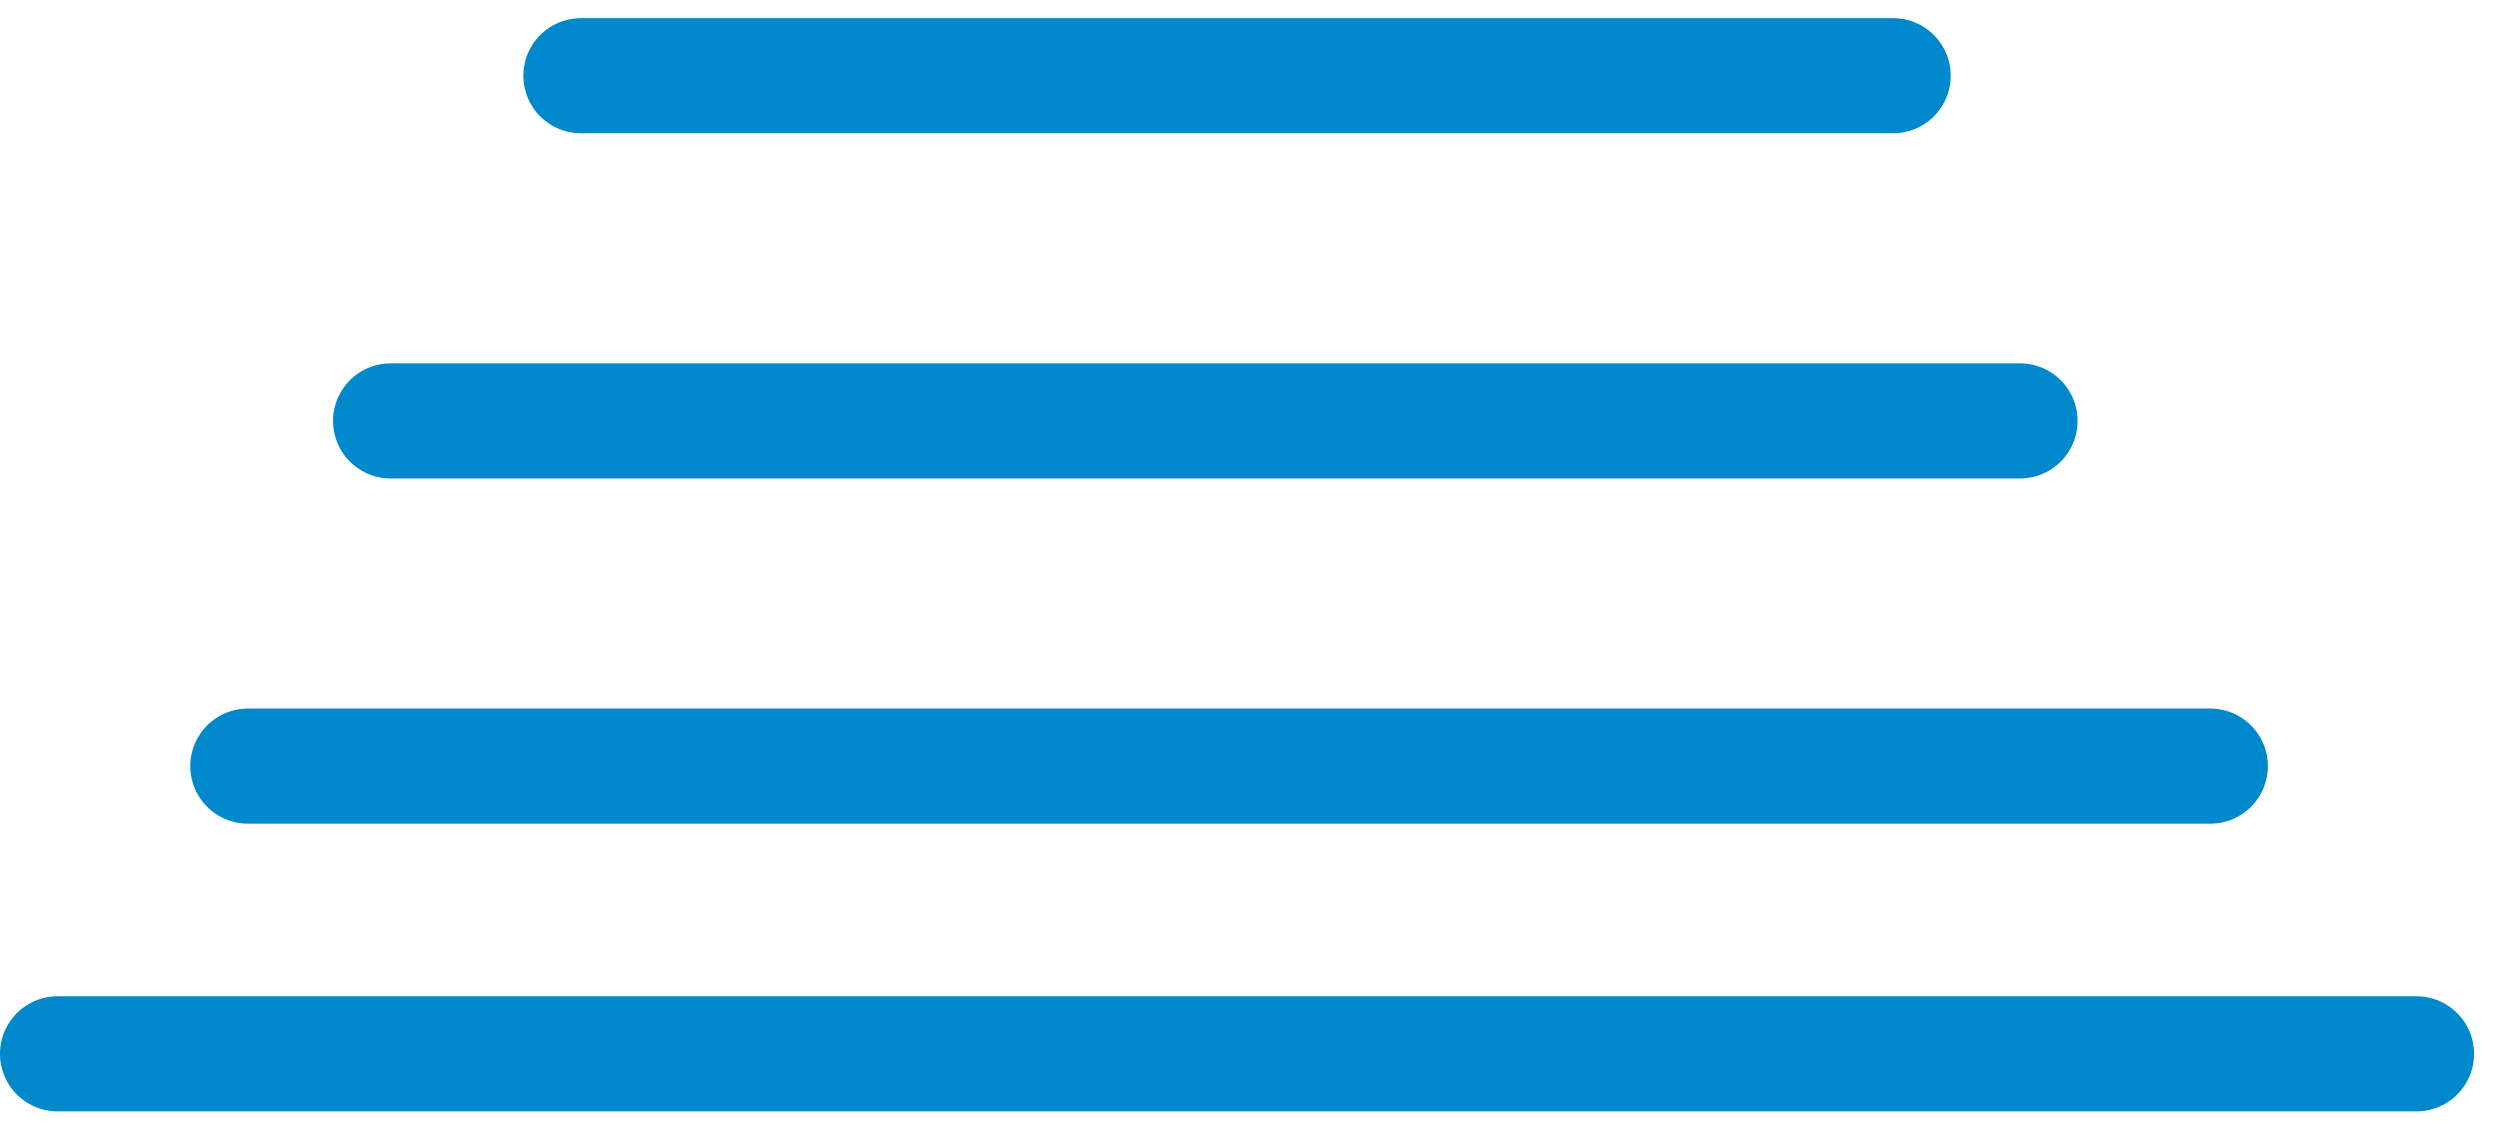
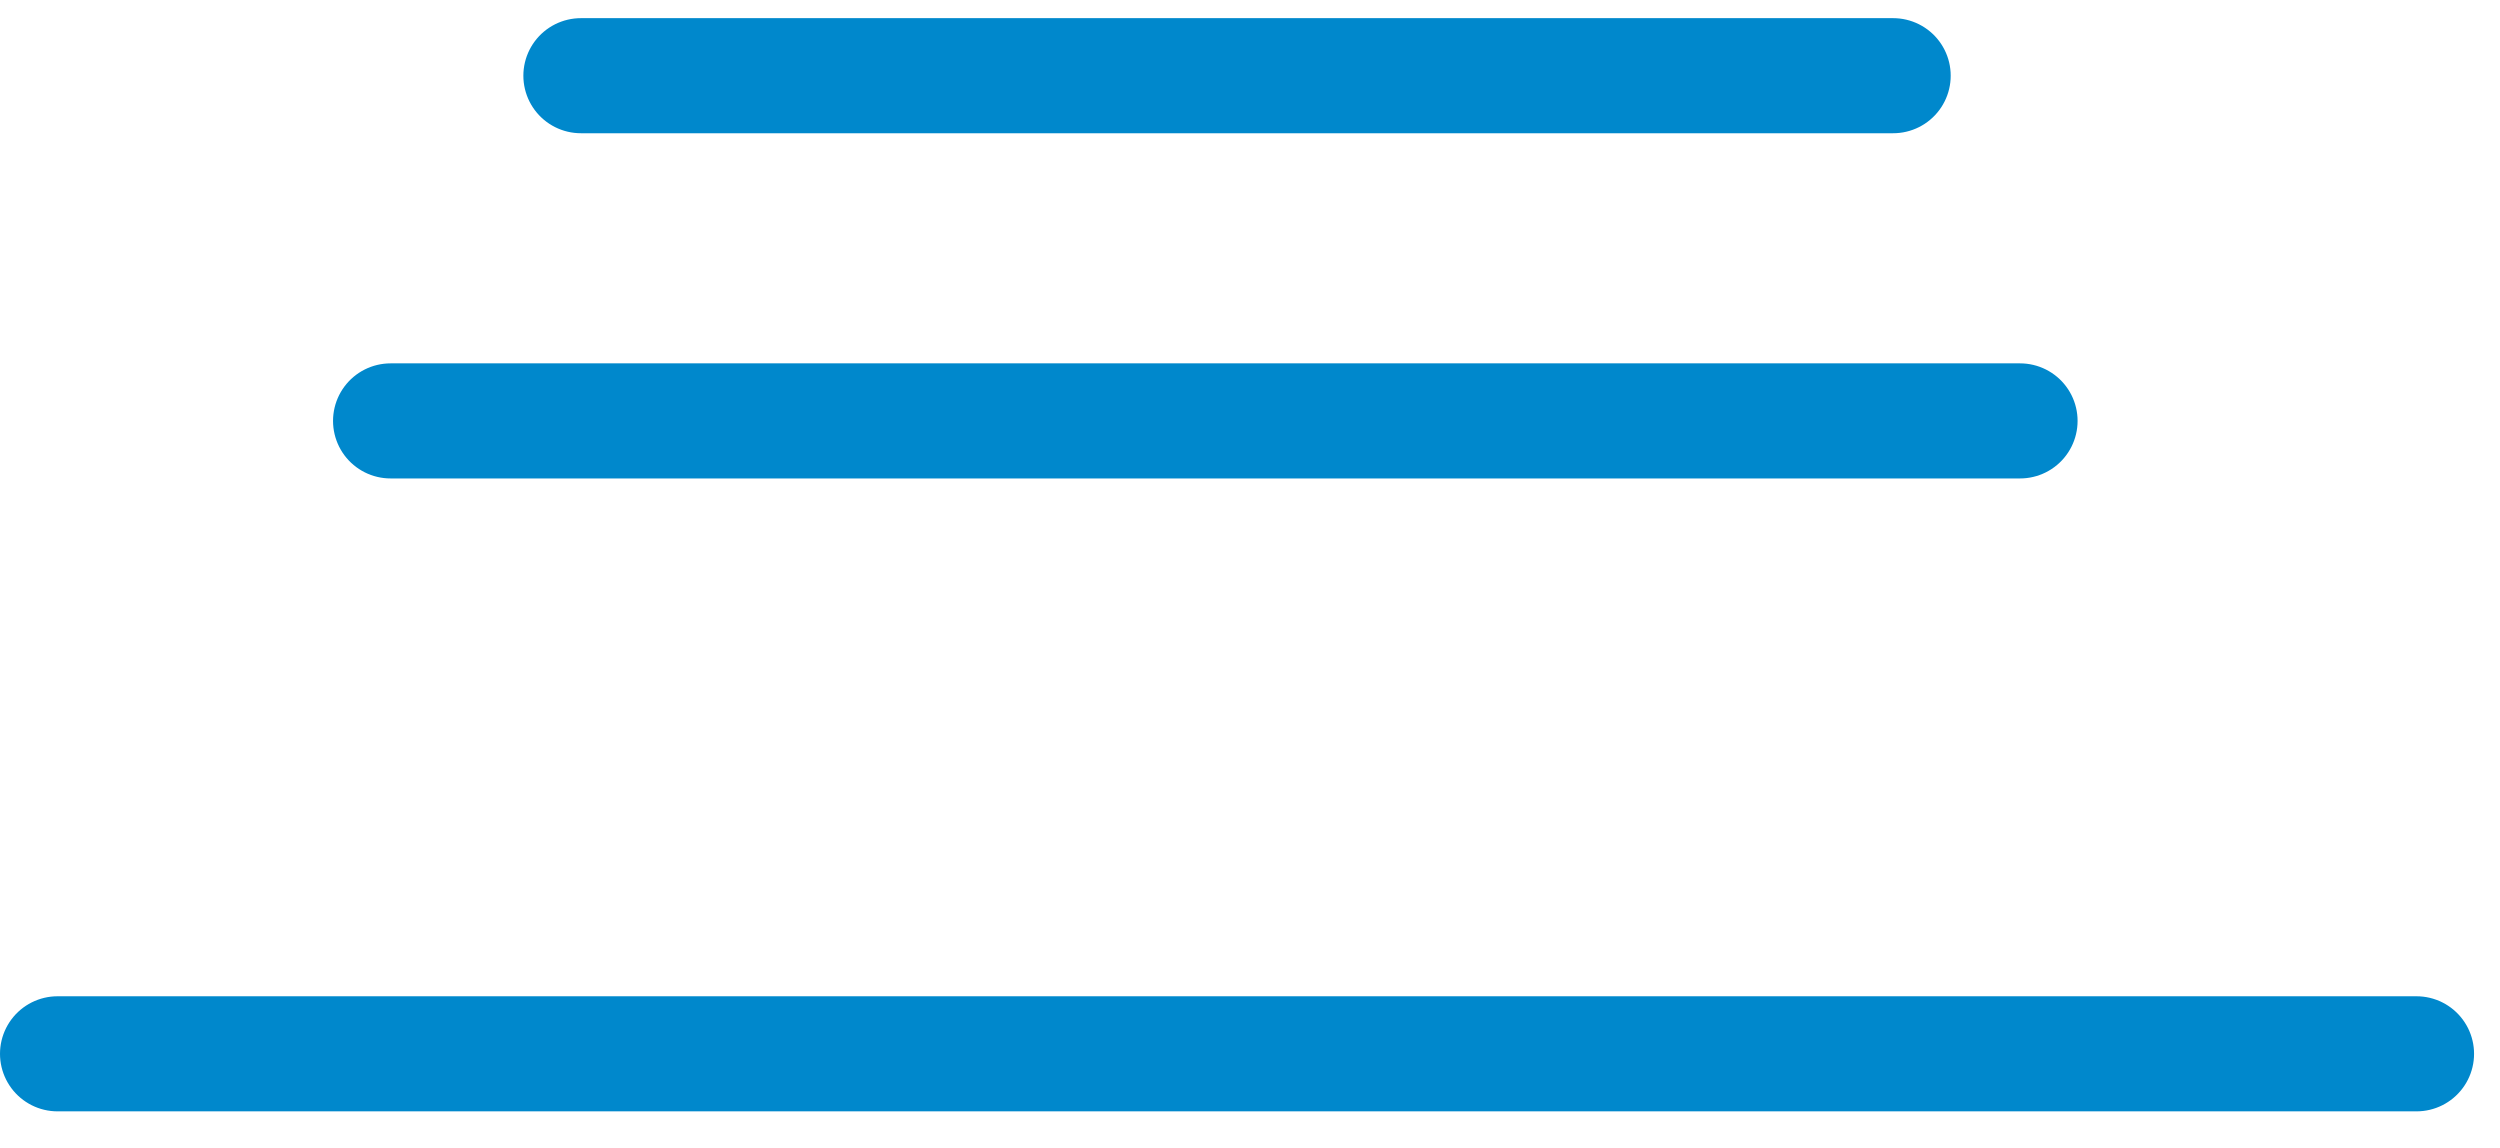
<svg xmlns="http://www.w3.org/2000/svg" width="61" height="28" viewBox="0 0 61 28" fill="none">
  <line x1="14.174" y1="1.847" x2="46.193" y2="1.847" stroke="#0088CC" stroke-width="2.808" stroke-linecap="round" />
  <line x1="9.53" y1="10.27" x2="49.289" y2="10.27" stroke="#0088CC" stroke-width="2.808" stroke-linecap="round" />
-   <line x1="6.047" y1="18.693" x2="53.932" y2="18.693" stroke="#0088CC" stroke-width="2.808" stroke-linecap="round" />
  <line x1="1.404" y1="25.713" x2="58.963" y2="25.713" stroke="#0088CC" stroke-width="2.808" stroke-linecap="round" />
</svg>